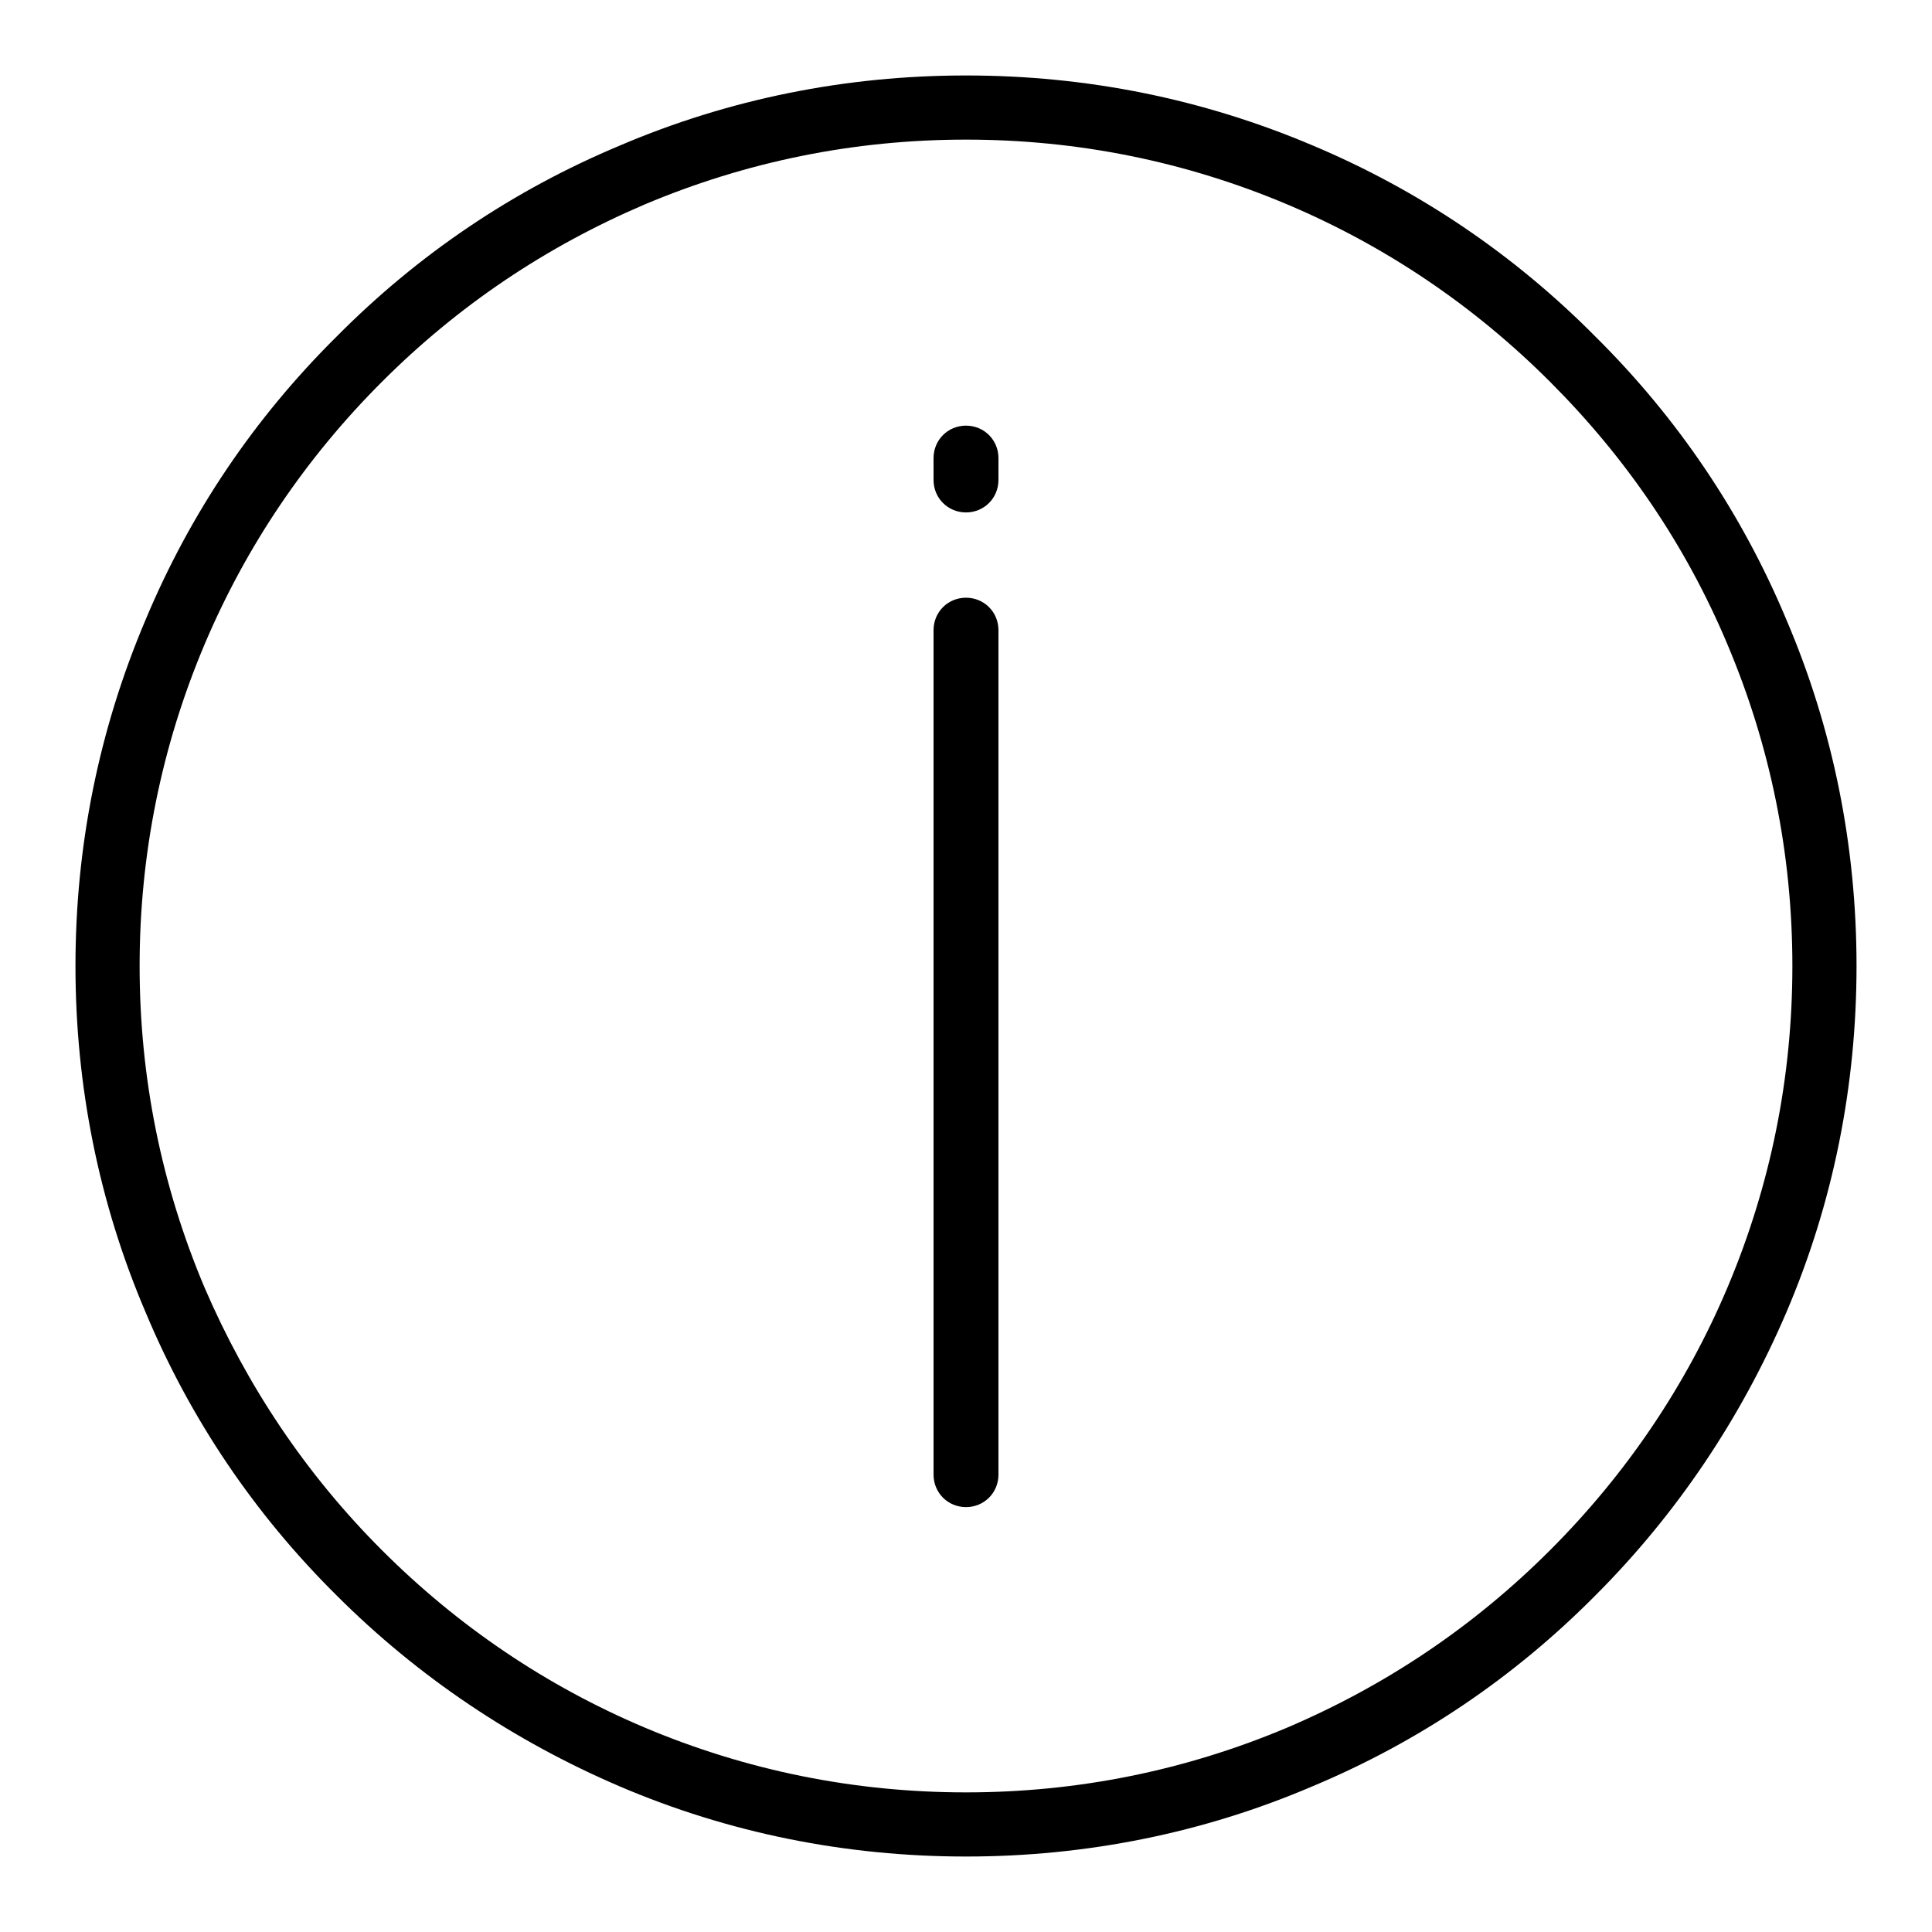
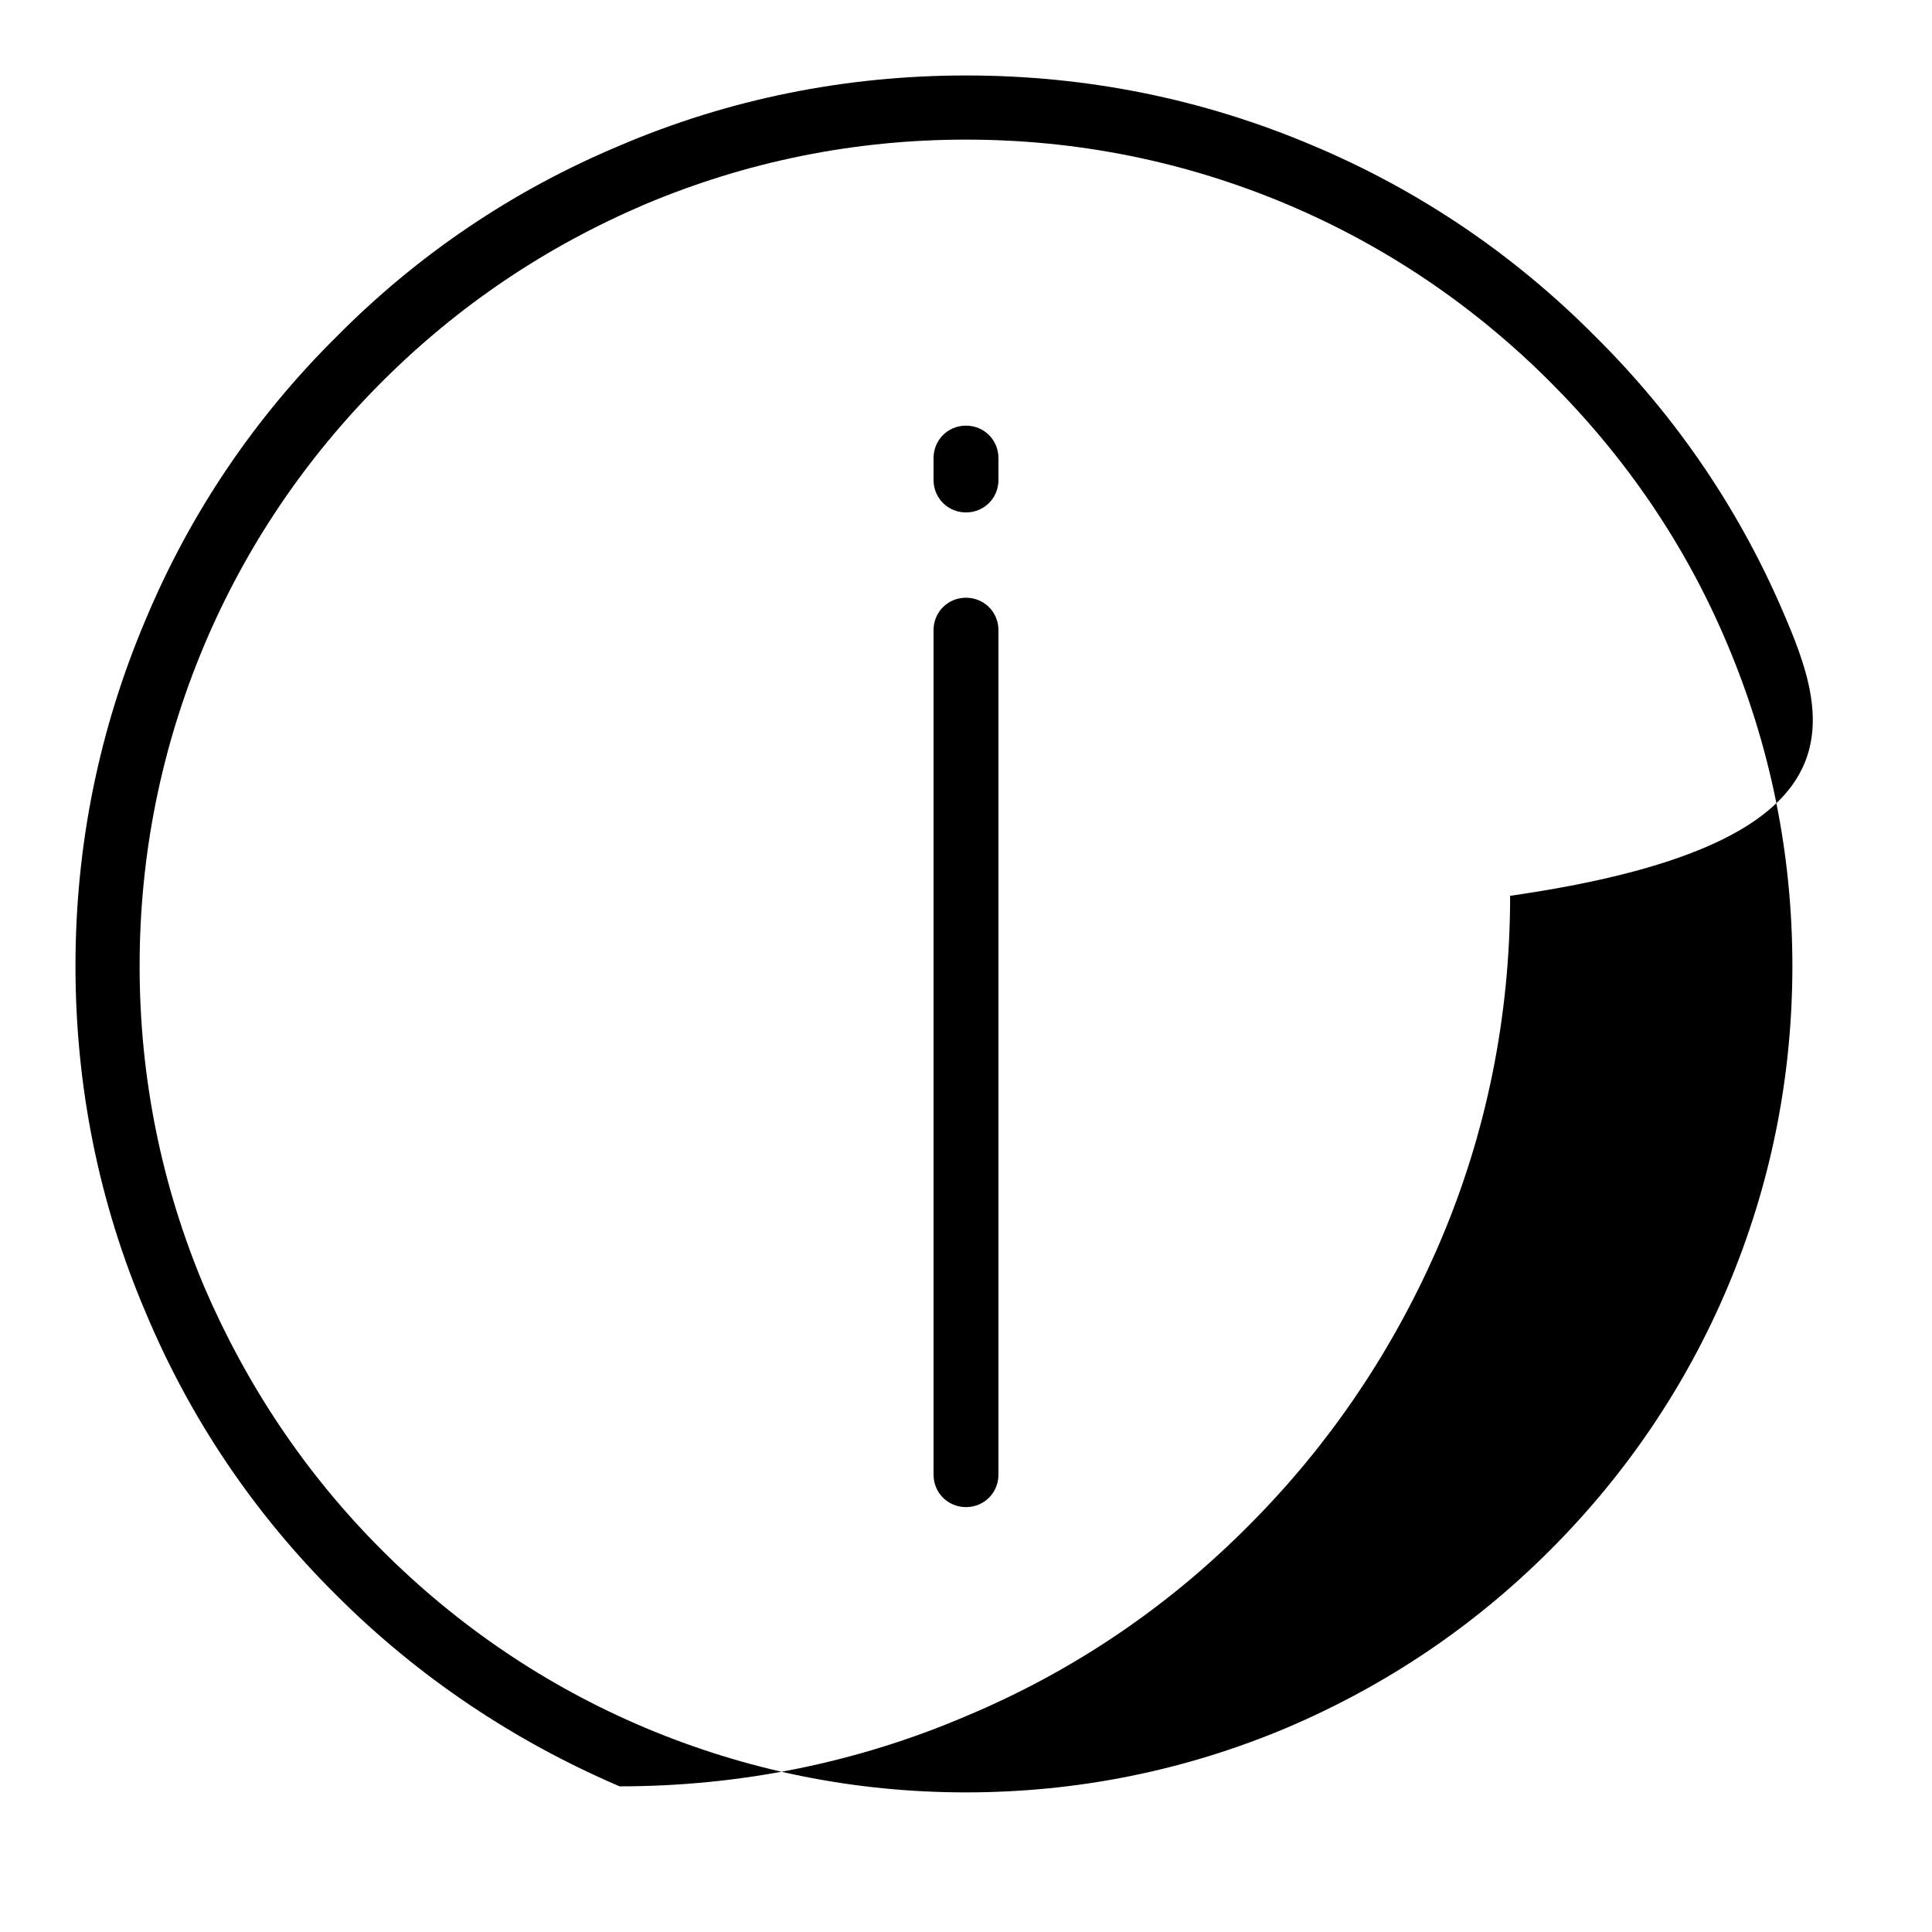
<svg xmlns="http://www.w3.org/2000/svg" version="1.1" x="0px" y="0px" viewBox="0 0 256 256" enable-background="new 0 0 256 256" xml:space="preserve">
  <g>
-     <path fill="#000000" d="M128,79.2c-2.4,0-4.3,1.9-4.3,4.3v111.9c0,2.4,1.9,4.3,4.3,4.3c2.4,0,4.3-1.9,4.3-4.3V83.5 C132.3,81.1,130.4,79.2,128,79.2z M128,56.4c-2.4,0-4.3,1.9-4.3,4.3v2.9c0,2.4,1.9,4.3,4.3,4.3c2.4,0,4.3-1.9,4.3-4.3v-2.9 C132.3,58.3,130.4,56.4,128,56.4z M236.7,82.1c-5.9-14.1-14.4-26.7-25.3-37.5C200.6,33.7,188,25.2,174,19.3 C159.4,13.1,144,10,128,10c-15.9,0-31.4,3.1-45.9,9.3C68,25.2,55.4,33.7,44.6,44.6C33.7,55.4,25.2,68,19.3,82.1 c-6.2,14.6-9.3,30-9.3,45.9c0,15.9,3.1,31.4,9.3,45.9c5.9,14.1,14.4,26.7,25.3,37.5c10.8,10.8,23.5,19.3,37.5,25.3 c14.5,6.2,30,9.3,45.9,9.3c15.9,0,31.4-3.1,45.9-9.3c14.1-5.9,26.7-14.4,37.5-25.3c10.8-10.8,19.3-23.5,25.3-37.5 c6.2-14.5,9.3-30,9.3-45.9C246,112.1,242.9,96.6,236.7,82.1z M228.9,170.6c-5.5,13-13.4,24.7-23.5,34.8 c-10.1,10.1-21.7,17.9-34.8,23.5c-13.5,5.7-27.8,8.6-42.6,8.6c-14.8,0-29.1-2.9-42.6-8.6c-13-5.5-24.7-13.4-34.8-23.5 c-10.1-10.1-17.9-21.8-23.5-34.8c-5.7-13.5-8.6-27.8-8.6-42.6c0-14.8,2.9-29.1,8.6-42.6c5.5-13,13.4-24.7,23.5-34.8 s21.7-17.9,34.8-23.5c13.5-5.7,27.8-8.6,42.6-8.6c14.8,0,29.1,2.9,42.6,8.6c13,5.5,24.7,13.4,34.8,23.5 c10.1,10.1,18,21.7,23.5,34.8c5.7,13.5,8.6,27.8,8.6,42.6C237.5,142.8,234.6,157.1,228.9,170.6z" />
+     <path fill="#000000" d="M128,79.2c-2.4,0-4.3,1.9-4.3,4.3v111.9c0,2.4,1.9,4.3,4.3,4.3c2.4,0,4.3-1.9,4.3-4.3V83.5 C132.3,81.1,130.4,79.2,128,79.2z M128,56.4c-2.4,0-4.3,1.9-4.3,4.3v2.9c0,2.4,1.9,4.3,4.3,4.3c2.4,0,4.3-1.9,4.3-4.3v-2.9 C132.3,58.3,130.4,56.4,128,56.4z M236.7,82.1c-5.9-14.1-14.4-26.7-25.3-37.5C200.6,33.7,188,25.2,174,19.3 C159.4,13.1,144,10,128,10c-15.9,0-31.4,3.1-45.9,9.3C68,25.2,55.4,33.7,44.6,44.6C33.7,55.4,25.2,68,19.3,82.1 c-6.2,14.6-9.3,30-9.3,45.9c0,15.9,3.1,31.4,9.3,45.9c5.9,14.1,14.4,26.7,25.3,37.5c10.8,10.8,23.5,19.3,37.5,25.3 c15.9,0,31.4-3.1,45.9-9.3c14.1-5.9,26.7-14.4,37.5-25.3c10.8-10.8,19.3-23.5,25.3-37.5 c6.2-14.5,9.3-30,9.3-45.9C246,112.1,242.9,96.6,236.7,82.1z M228.9,170.6c-5.5,13-13.4,24.7-23.5,34.8 c-10.1,10.1-21.7,17.9-34.8,23.5c-13.5,5.7-27.8,8.6-42.6,8.6c-14.8,0-29.1-2.9-42.6-8.6c-13-5.5-24.7-13.4-34.8-23.5 c-10.1-10.1-17.9-21.8-23.5-34.8c-5.7-13.5-8.6-27.8-8.6-42.6c0-14.8,2.9-29.1,8.6-42.6c5.5-13,13.4-24.7,23.5-34.8 s21.7-17.9,34.8-23.5c13.5-5.7,27.8-8.6,42.6-8.6c14.8,0,29.1,2.9,42.6,8.6c13,5.5,24.7,13.4,34.8,23.5 c10.1,10.1,18,21.7,23.5,34.8c5.7,13.5,8.6,27.8,8.6,42.6C237.5,142.8,234.6,157.1,228.9,170.6z" />
  </g>
</svg>